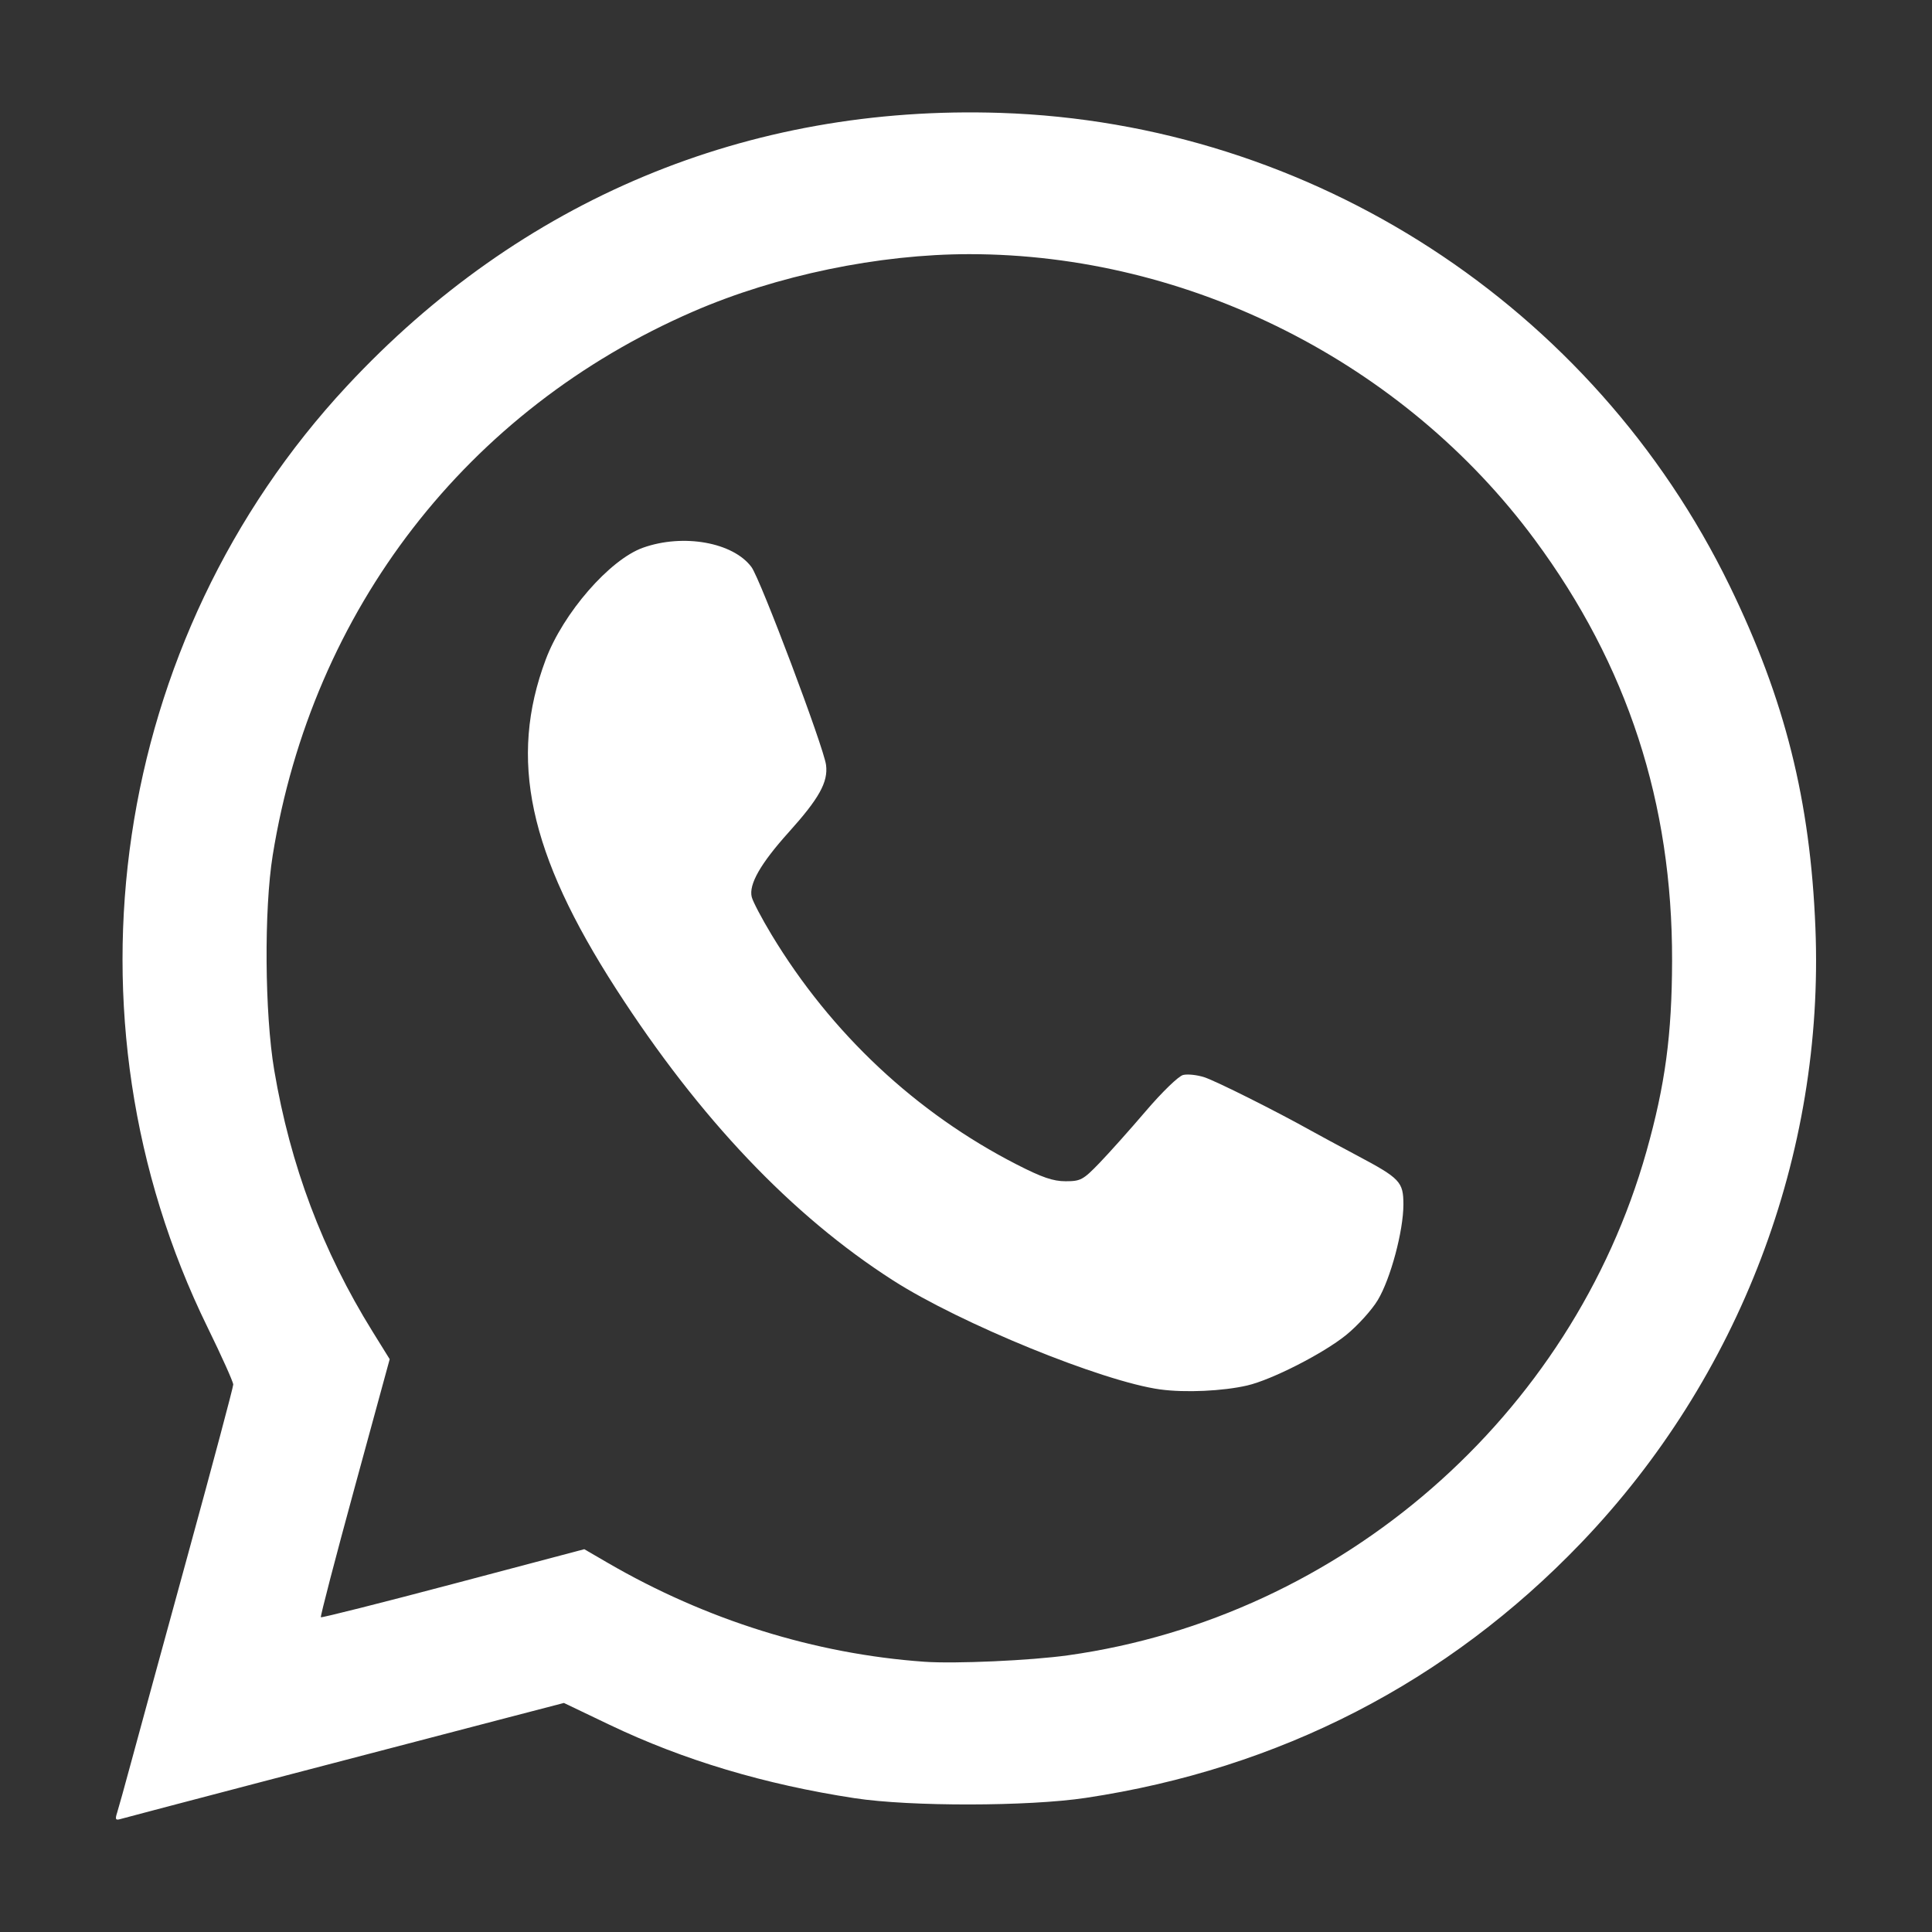
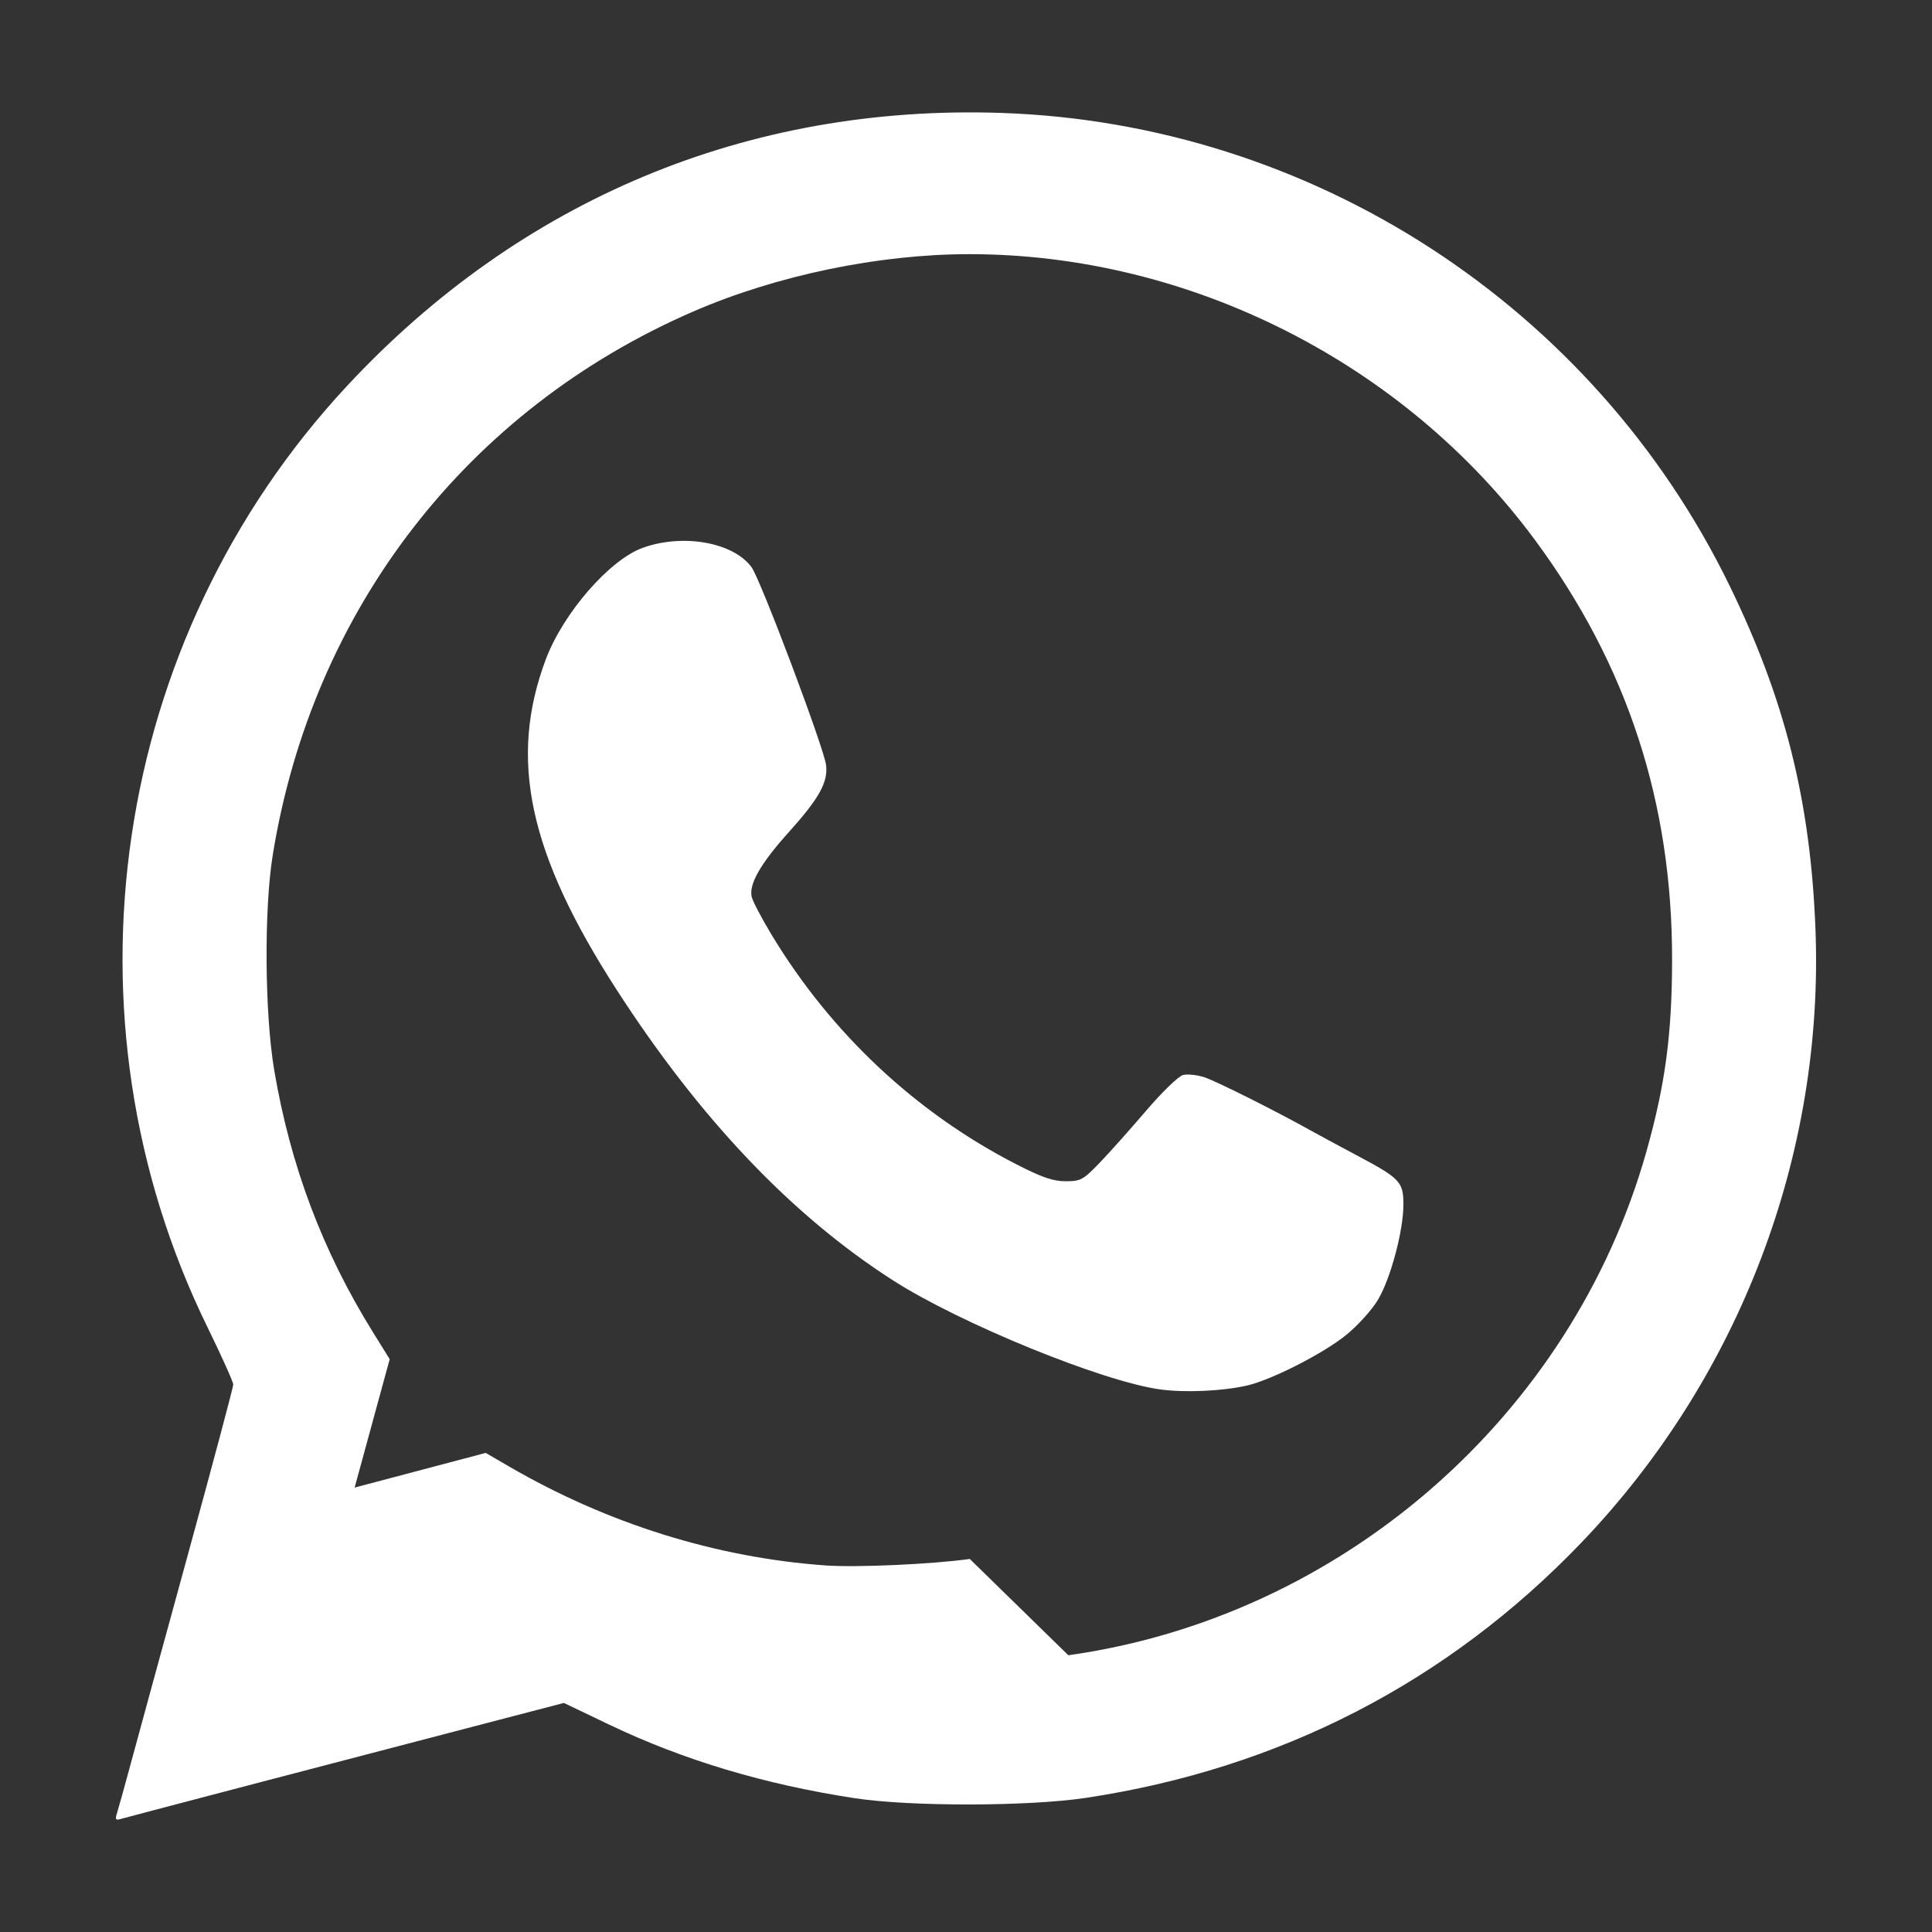
<svg xmlns="http://www.w3.org/2000/svg" xmlns:ns1="http://sodipodi.sourceforge.net/DTD/sodipodi-0.dtd" xmlns:ns2="http://www.inkscape.org/namespaces/inkscape" viewBox="0,0,256,256" width="50px" height="50px" fill-rule="nonzero" version="1.1" id="svg2" ns1:docname="whatsapp.svg" xml:space="preserve" ns2:version="1.4 (e7c3feb1, 2024-10-09)">
  <rect x="0" y="0" width="256" height="256" fill="#333333" stroke="none" />
  <defs id="defs2" />
  <ns1:namedview id="namedview2" pagecolor="#ffffff" bordercolor="#000000" borderopacity="0.25" ns2:showpageshadow="2" ns2:pageopacity="0.0" ns2:pagecheckerboard="0" ns2:deskcolor="#d1d1d1" ns2:zoom="14.269415" ns2:cx="21.234227" ns2:cy="36.511658" ns2:window-width="2496" ns2:window-height="1371" ns2:window-x="61" ns2:window-y="34" ns2:window-maximized="0" ns2:current-layer="svg2" showgrid="false" />
-   <path style="fill:#ffffff;stroke-width:0.09;fill-opacity:1" d="m 15.518,240.191 c 0.19,-0.594 1.016,-3.565 1.836,-6.602 0.819,-3.037 4.204,-15.417 7.521,-27.512 3.317,-12.095 6.031,-22.273 6.031,-22.618 0,-0.345 -1.538,-3.766 -3.417,-7.604 -20.165,-41.177 -12.767,-91.112 18.475,-124.696 23.003,-24.727 53.098,-37.304 86.623,-36.199 41.211,1.358 78.538,25.57 96.596,62.656 7.333,15.06 10.689,28.439 11.368,45.319 1.207,30.017 -10.058,59.603 -31.027,81.486 -17.712,18.484 -39.996,29.957 -65.665,33.809 -7.619,1.143 -23.235,1.165 -30.596,0.042 -11.922,-1.818 -22.727,-5.053 -32.499,-9.73 l -6.043,-2.892 -7.53,1.961 c -18.913,4.925 -50.401,13.174 -51.169,13.405 -0.717,0.215 -0.796,0.085 -0.504,-0.825 z M 141.56,219.33 c 36.204,-5.086 66.714,-31.677 76.603,-66.762 2.482,-8.807 3.375,-15.444 3.397,-25.261 0.047,-20.912 -5.902,-39.16 -18.182,-55.776 -17.358,-23.486 -45.798,-37.854 -74.93,-37.854 -12.006,0 -25.55,2.812 -36.578,7.595 -29.972,12.999 -50.475,39.499 -55.731,72.035 -1.165,7.213 -1.07,21.007 0.198,28.5 2.135,12.624 6.385,23.92 13.032,34.637 l 2.267,3.654 -4.645,17.013 c -2.555,9.357 -4.568,17.089 -4.475,17.183 0.094,0.094 7.985,-1.897 17.537,-4.423 l 17.367,-4.594 3.085,1.793 c 13.036,7.577 27.465,12.088 41.963,13.119 4.087,0.291 14.127,-0.161 19.094,-0.859 z m 12.193,-35.219 c -7.669,-1.048 -26.491,-8.729 -35.428,-14.457 -13.411,-8.596 -25.616,-21.44 -36.667,-38.584 -11.612,-18.015 -14.282,-30.483 -9.35,-43.665 2.305,-6.16 8.473,-13.255 12.892,-14.83 5.329,-1.899 11.947,-0.717 14.377,2.569 1.19,1.609 9.579,23.875 9.879,26.218 0.29,2.268 -0.912,4.433 -4.953,8.921 -3.728,4.142 -5.311,6.917 -4.893,8.58 0.152,0.606 1.336,2.857 2.632,5.003 7.885,13.057 19.131,23.596 32.473,30.431 3.359,1.721 4.83,2.225 6.489,2.225 1.984,0 2.319,-0.181 4.477,-2.416 1.283,-1.329 4.057,-4.435 6.165,-6.903 2.132,-2.497 4.313,-4.608 4.916,-4.76 0.596,-0.15 1.871,-0.013 2.833,0.303 1.58,0.519 9.48,4.477 14.172,7.099 1.012,0.566 3.704,2.018 5.981,3.227 5.781,3.069 6.211,3.522 6.211,6.536 0,3.494 -1.699,9.83 -3.392,12.654 -0.791,1.32 -2.681,3.405 -4.199,4.635 -3.027,2.452 -9.857,5.935 -13.113,6.688 -3.221,0.745 -8.218,0.972 -11.502,0.523 z" id="path2" />
+   <path style="fill:#ffffff;stroke-width:0.09;fill-opacity:1" d="m 15.518,240.191 c 0.19,-0.594 1.016,-3.565 1.836,-6.602 0.819,-3.037 4.204,-15.417 7.521,-27.512 3.317,-12.095 6.031,-22.273 6.031,-22.618 0,-0.345 -1.538,-3.766 -3.417,-7.604 -20.165,-41.177 -12.767,-91.112 18.475,-124.696 23.003,-24.727 53.098,-37.304 86.623,-36.199 41.211,1.358 78.538,25.57 96.596,62.656 7.333,15.06 10.689,28.439 11.368,45.319 1.207,30.017 -10.058,59.603 -31.027,81.486 -17.712,18.484 -39.996,29.957 -65.665,33.809 -7.619,1.143 -23.235,1.165 -30.596,0.042 -11.922,-1.818 -22.727,-5.053 -32.499,-9.73 l -6.043,-2.892 -7.53,1.961 c -18.913,4.925 -50.401,13.174 -51.169,13.405 -0.717,0.215 -0.796,0.085 -0.504,-0.825 z M 141.56,219.33 c 36.204,-5.086 66.714,-31.677 76.603,-66.762 2.482,-8.807 3.375,-15.444 3.397,-25.261 0.047,-20.912 -5.902,-39.16 -18.182,-55.776 -17.358,-23.486 -45.798,-37.854 -74.93,-37.854 -12.006,0 -25.55,2.812 -36.578,7.595 -29.972,12.999 -50.475,39.499 -55.731,72.035 -1.165,7.213 -1.07,21.007 0.198,28.5 2.135,12.624 6.385,23.92 13.032,34.637 l 2.267,3.654 -4.645,17.013 l 17.367,-4.594 3.085,1.793 c 13.036,7.577 27.465,12.088 41.963,13.119 4.087,0.291 14.127,-0.161 19.094,-0.859 z m 12.193,-35.219 c -7.669,-1.048 -26.491,-8.729 -35.428,-14.457 -13.411,-8.596 -25.616,-21.44 -36.667,-38.584 -11.612,-18.015 -14.282,-30.483 -9.35,-43.665 2.305,-6.16 8.473,-13.255 12.892,-14.83 5.329,-1.899 11.947,-0.717 14.377,2.569 1.19,1.609 9.579,23.875 9.879,26.218 0.29,2.268 -0.912,4.433 -4.953,8.921 -3.728,4.142 -5.311,6.917 -4.893,8.58 0.152,0.606 1.336,2.857 2.632,5.003 7.885,13.057 19.131,23.596 32.473,30.431 3.359,1.721 4.83,2.225 6.489,2.225 1.984,0 2.319,-0.181 4.477,-2.416 1.283,-1.329 4.057,-4.435 6.165,-6.903 2.132,-2.497 4.313,-4.608 4.916,-4.76 0.596,-0.15 1.871,-0.013 2.833,0.303 1.58,0.519 9.48,4.477 14.172,7.099 1.012,0.566 3.704,2.018 5.981,3.227 5.781,3.069 6.211,3.522 6.211,6.536 0,3.494 -1.699,9.83 -3.392,12.654 -0.791,1.32 -2.681,3.405 -4.199,4.635 -3.027,2.452 -9.857,5.935 -13.113,6.688 -3.221,0.745 -8.218,0.972 -11.502,0.523 z" id="path2" />
</svg>